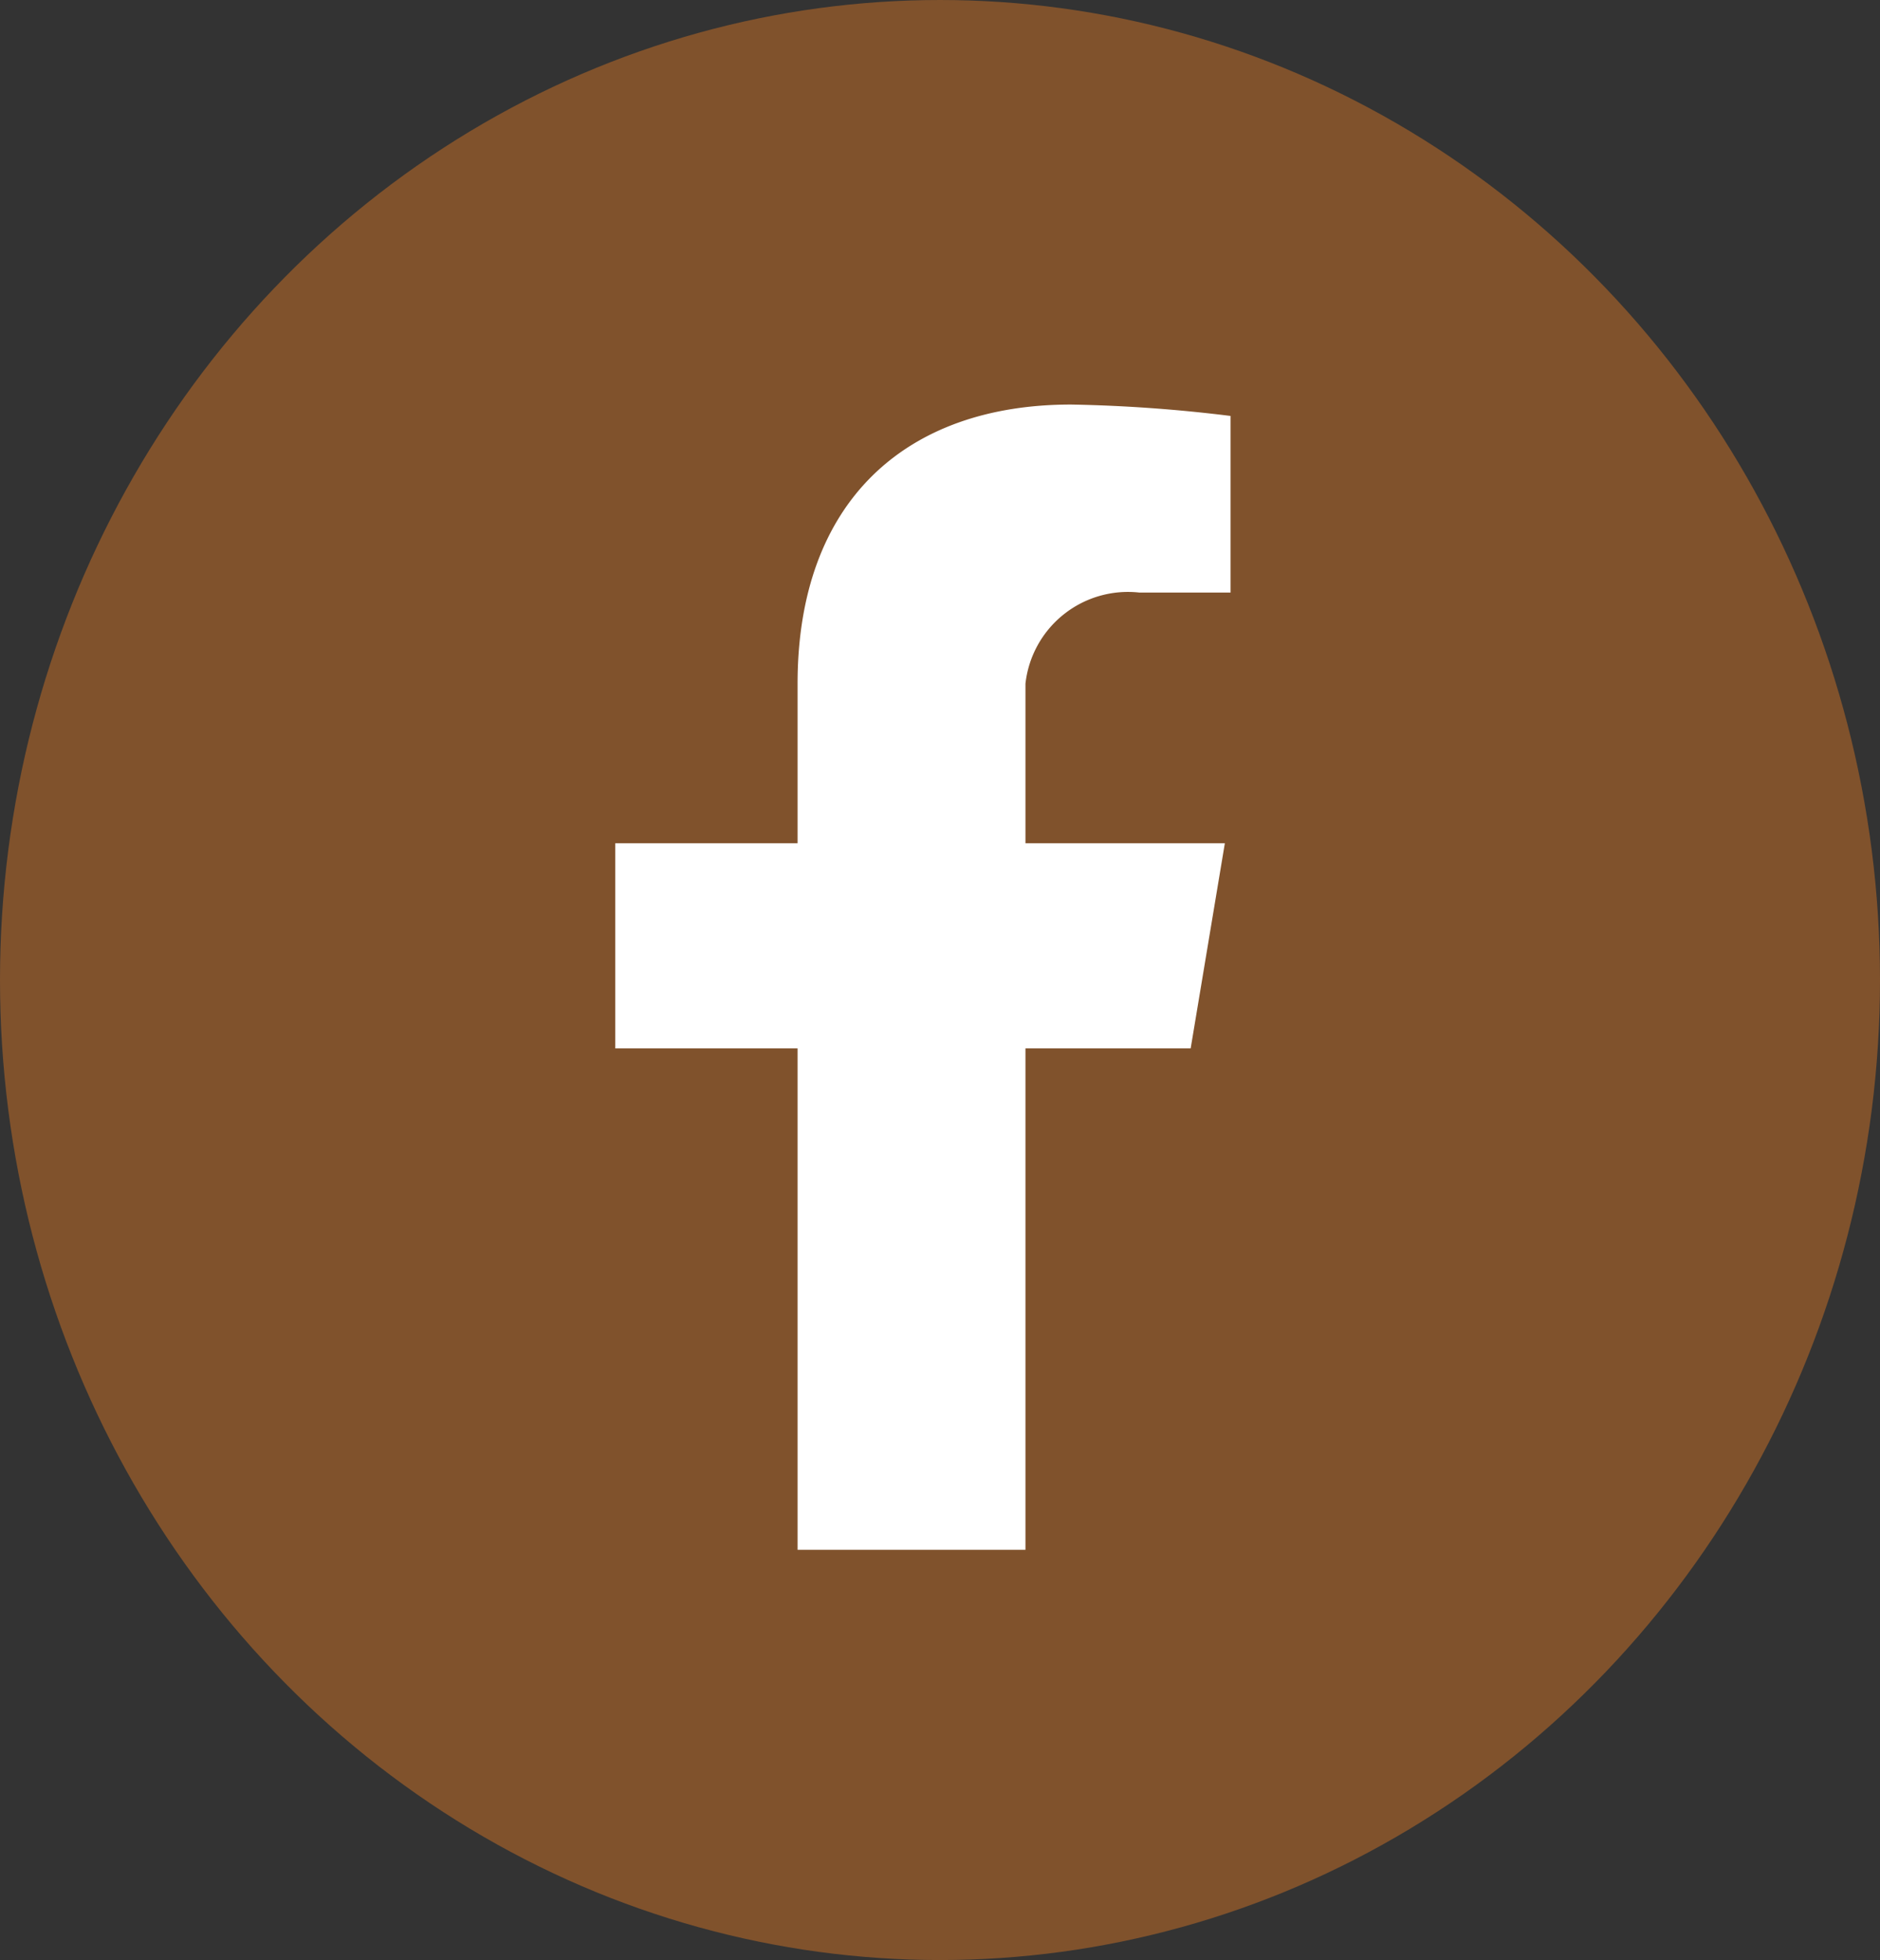
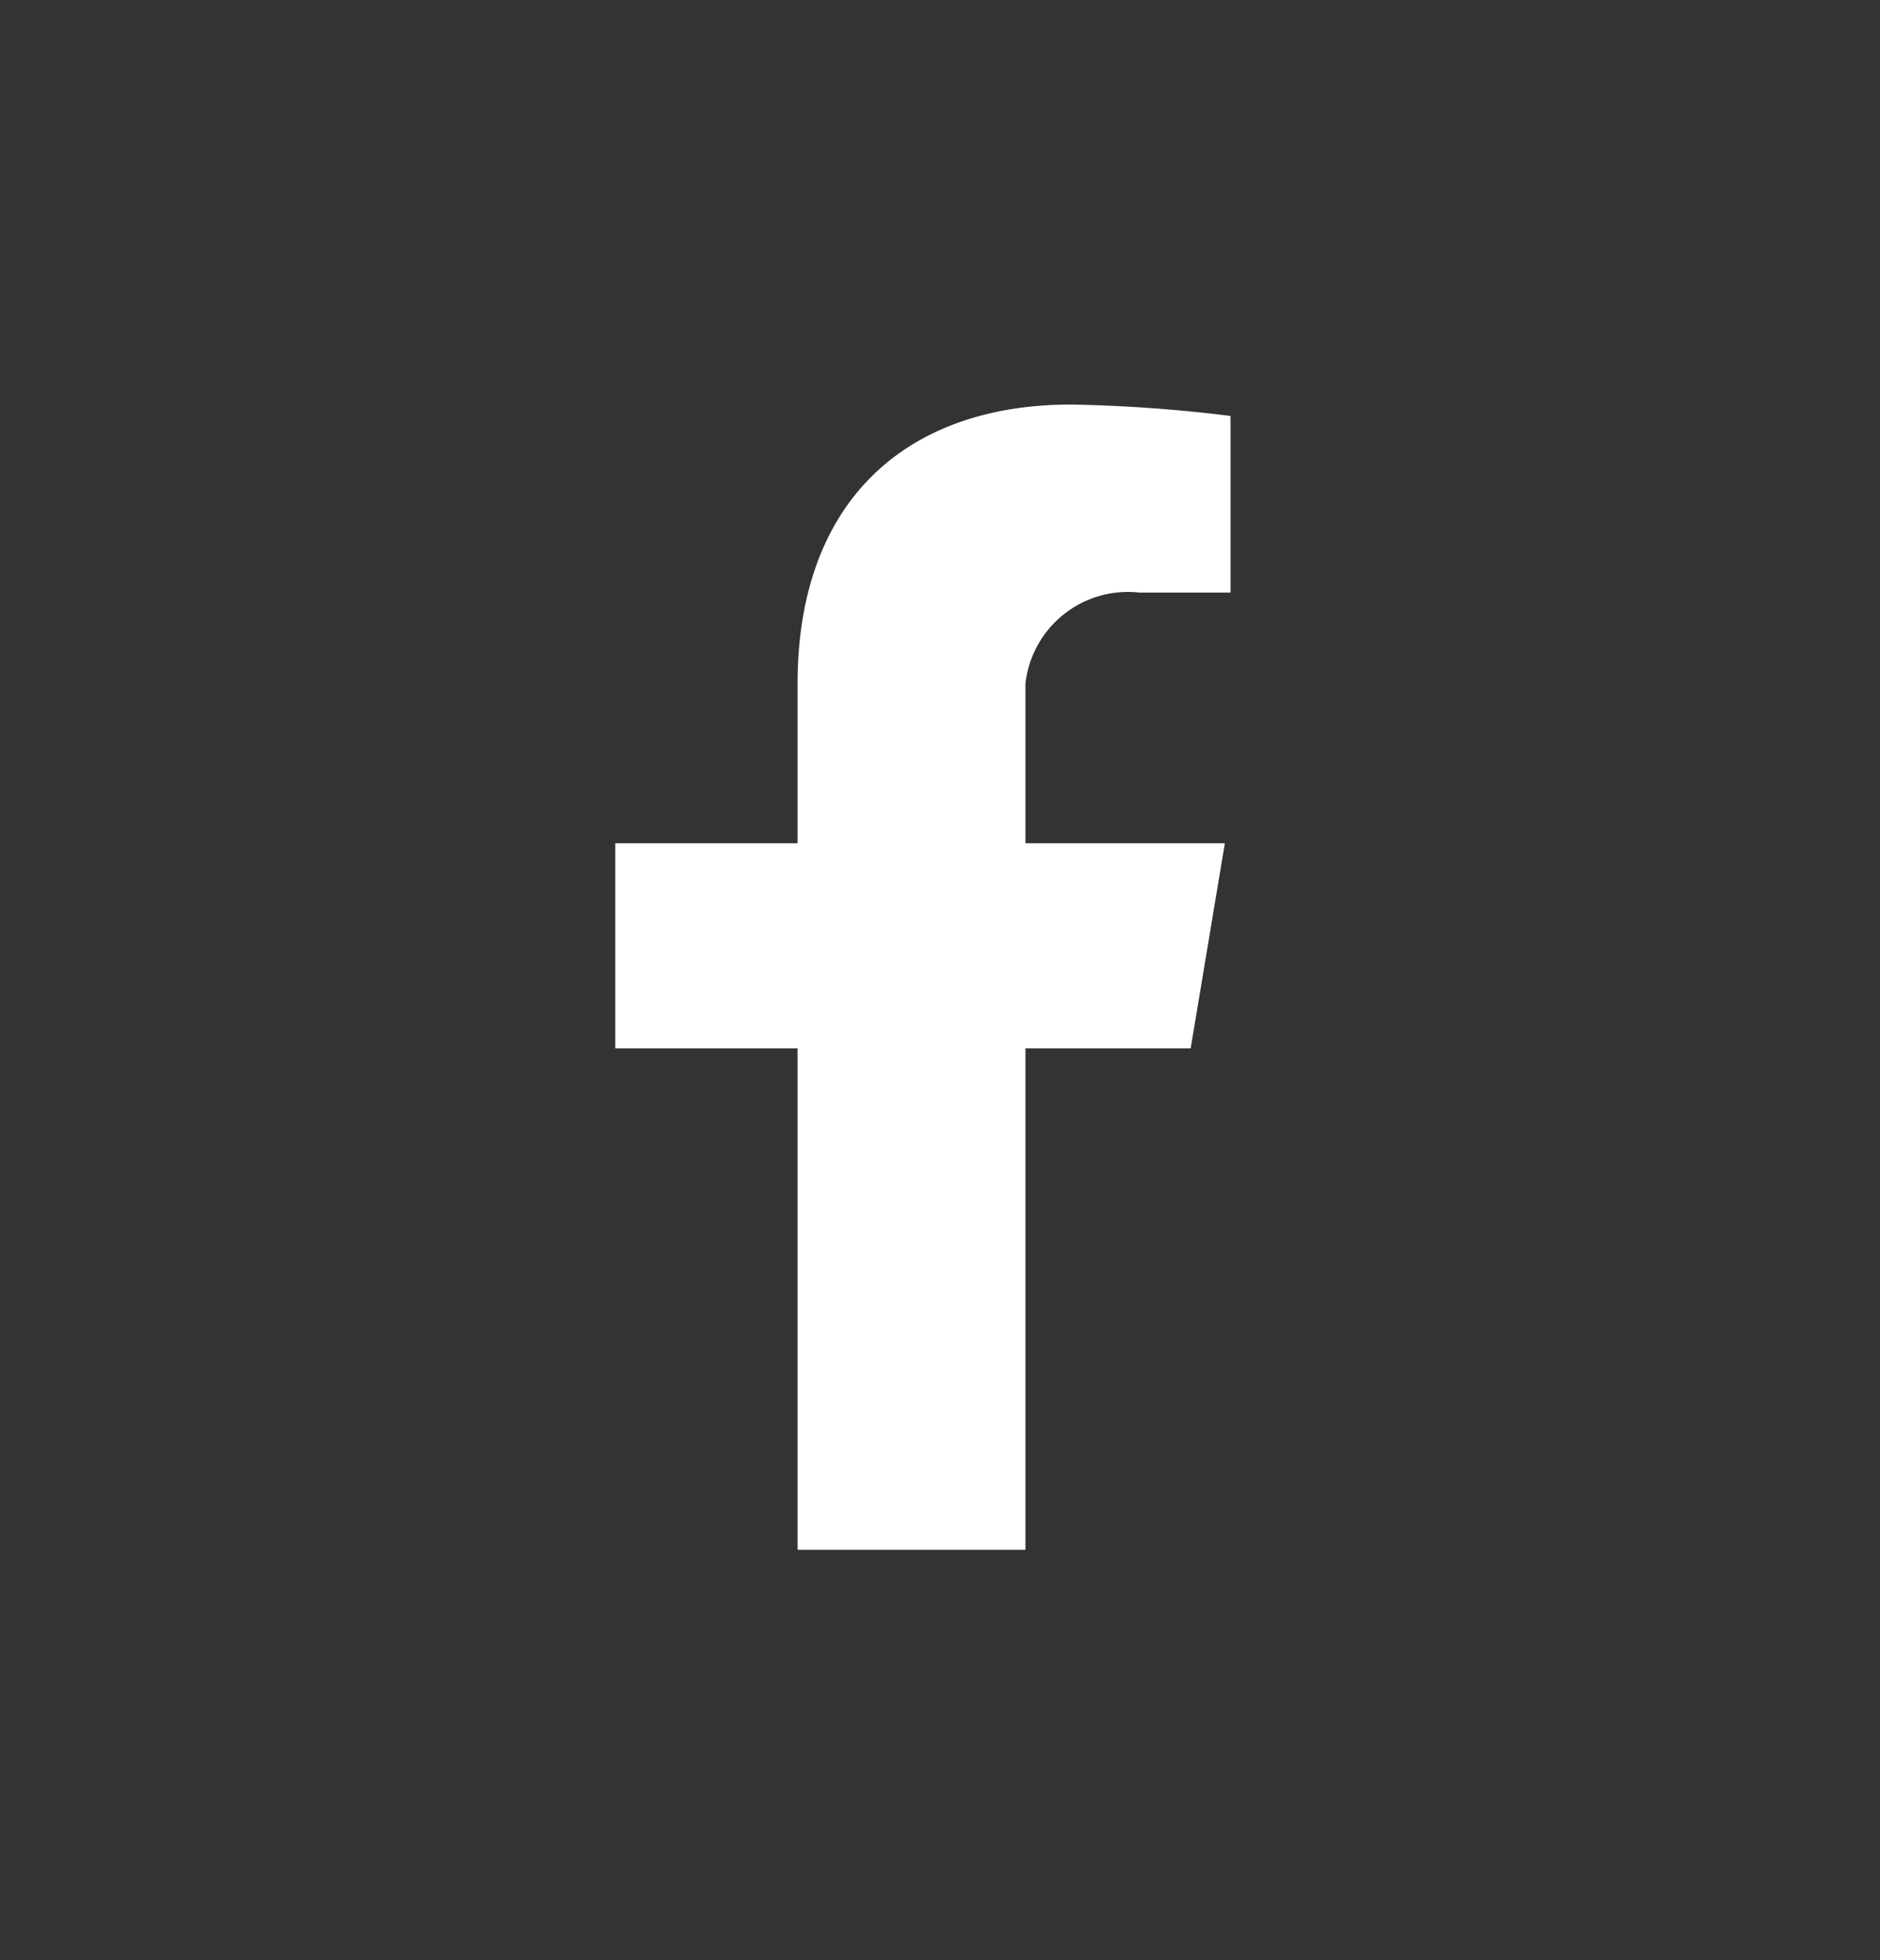
<svg xmlns="http://www.w3.org/2000/svg" width="33" height="34.4" viewBox="0 0 33 34.4">
  <rect x="0" y="0" width="33" height="34.4" fill="#333333" stroke="none" />
  <defs>
    <style>
      .cls-1 {
        fill: #80522c;
      }

      .cls-2 {
        fill: #fff;
      }
    </style>
  </defs>
  <g id="レイヤー_2" data-name="レイヤー 2">
    <g id="レイヤー_1-2" data-name="レイヤー 1">
      <g id="レイヤー_2-2" data-name="レイヤー 2">
        <g id="レイヤー_1-2-2" data-name="レイヤー 1-2">
-           <ellipse class="cls-1" cx="16.5" cy="17.2" rx="16.5" ry="17.2" />
-         </g>
+           </g>
      </g>
      <g id="レイヤー_2-3" data-name="レイヤー 2">
        <g id="レイヤー_1-2-3" data-name="レイヤー 1-2">
          <path class="cls-2" d="M14,27.2V18.4H10.8V14.8H14V12c0-3.2,1.9-4.9,4.8-4.9a26.35,26.35,0,0,1,2.8.2v3.1H20A1.81,1.81,0,0,0,18,12v2.8h3.5l-.6,3.6H18v8.8Z" />
        </g>
      </g>
    </g>
  </g>
</svg>